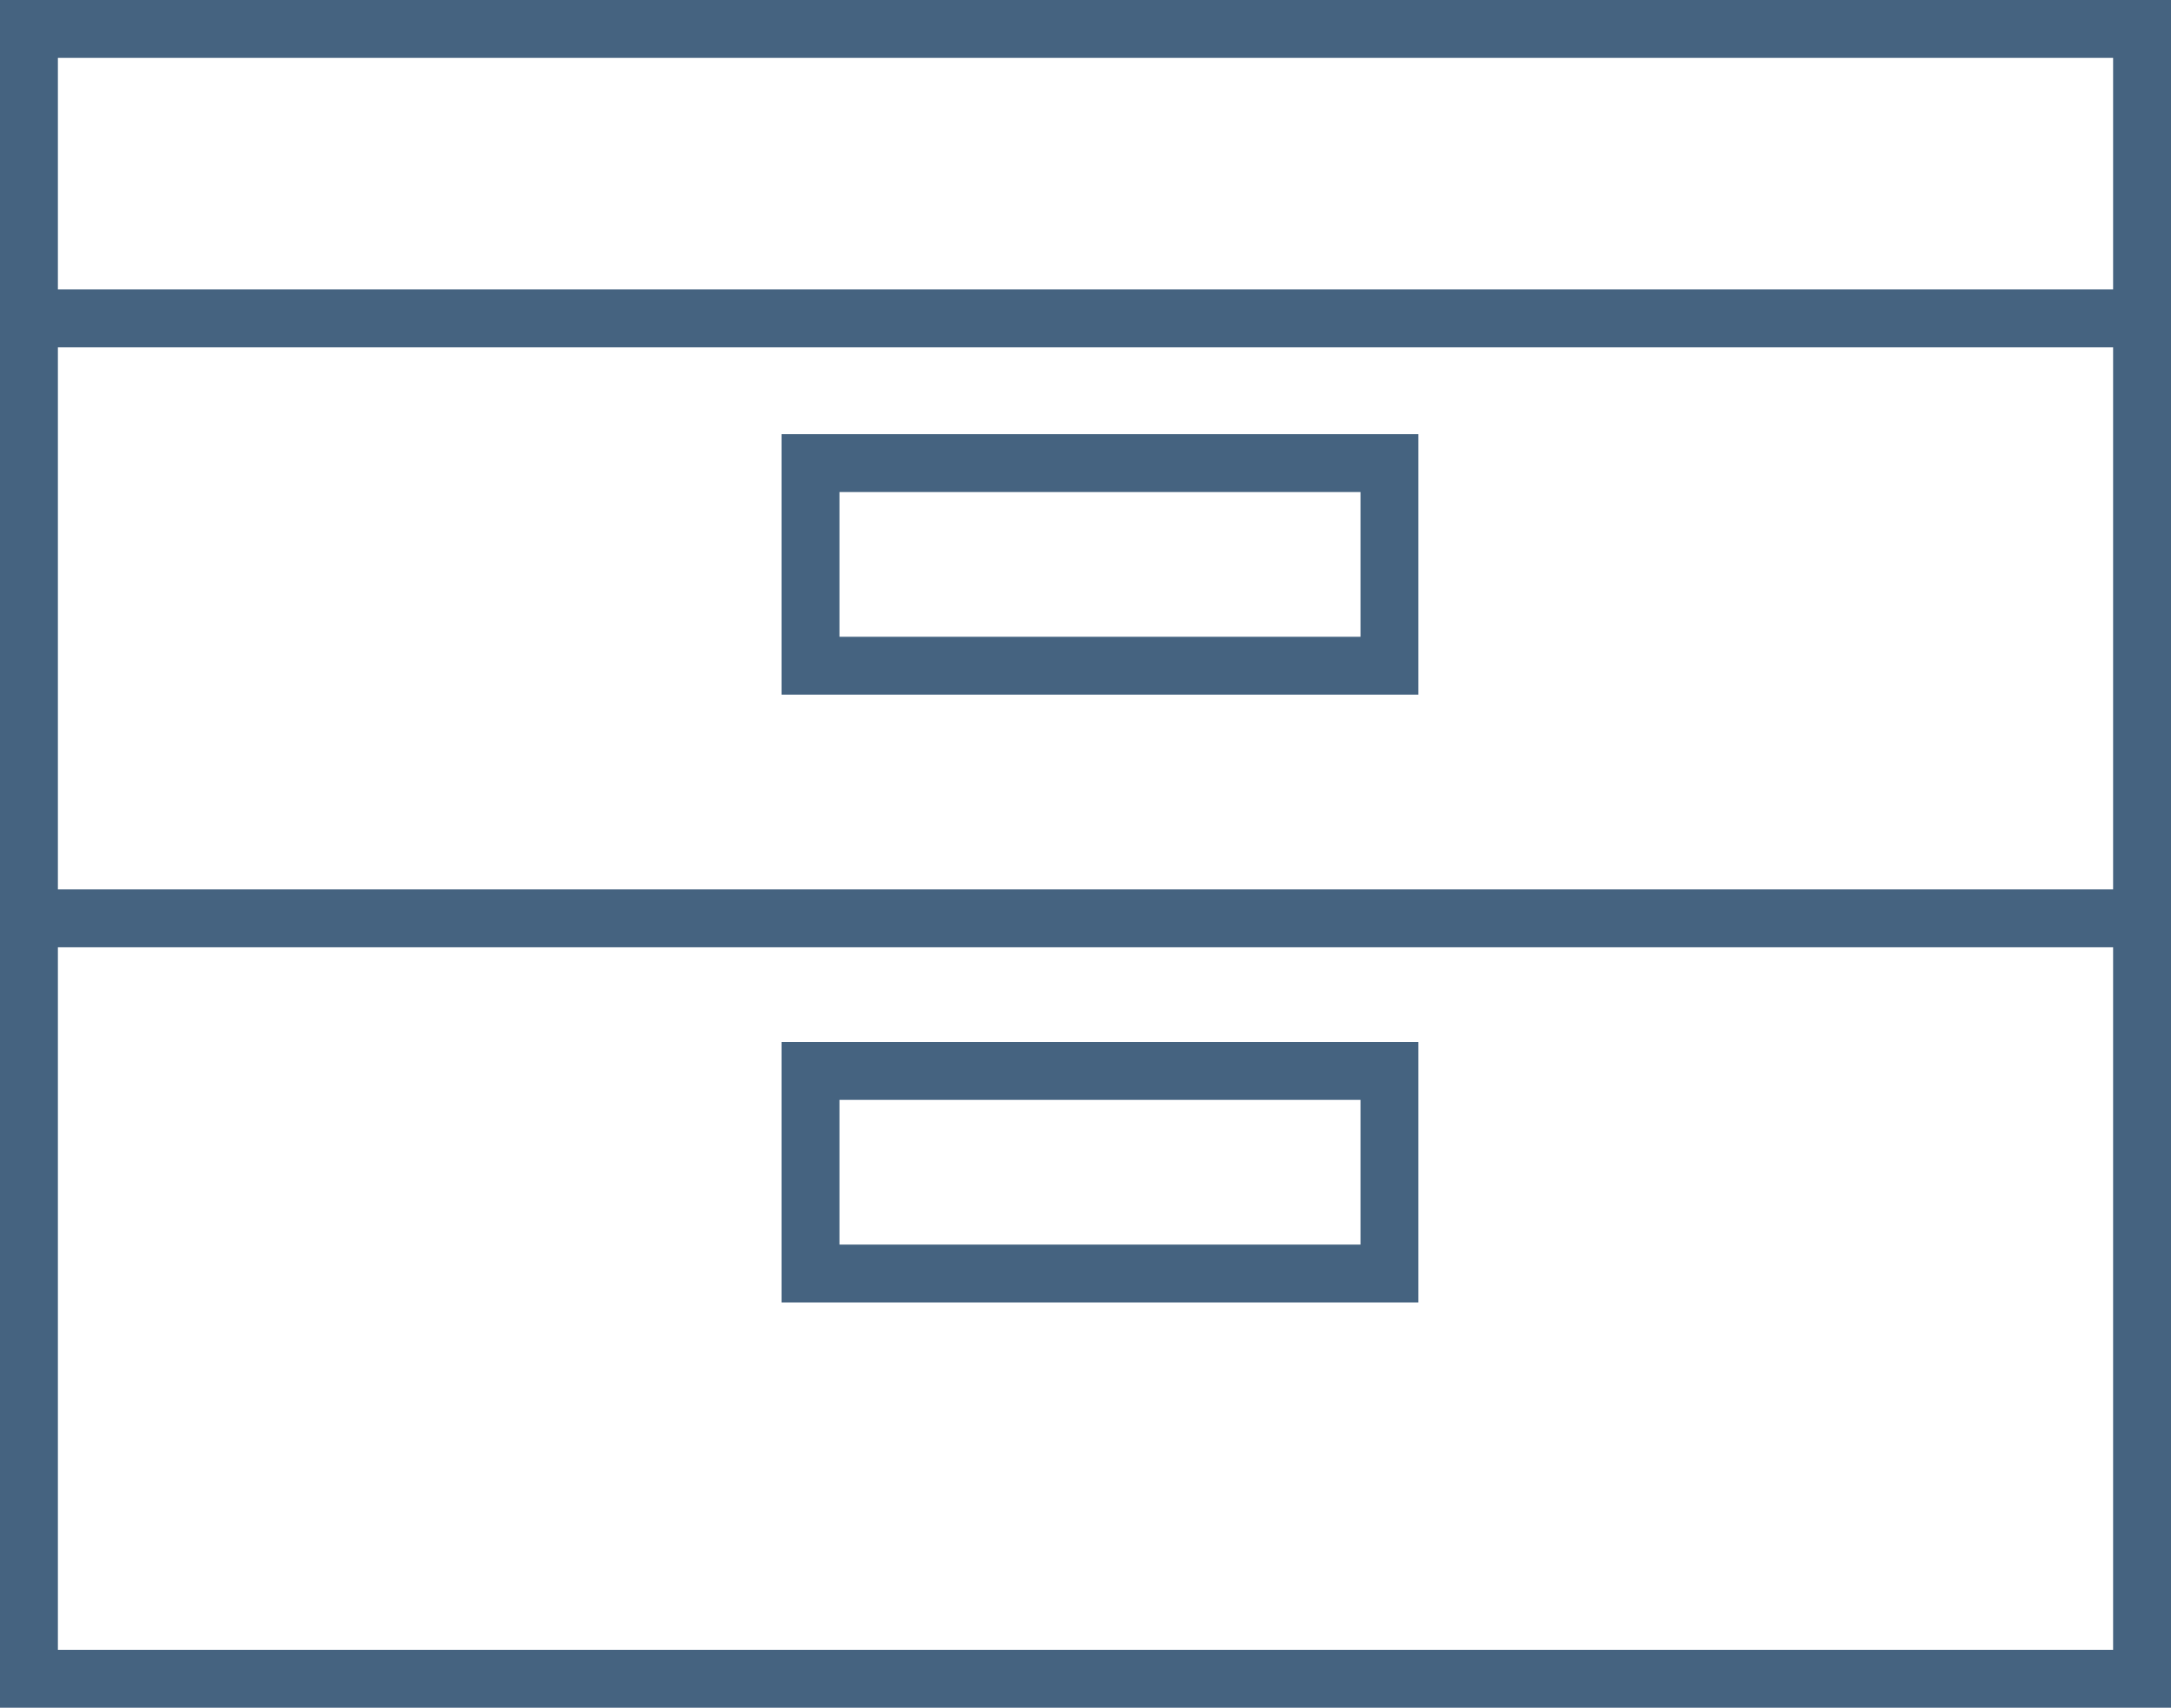
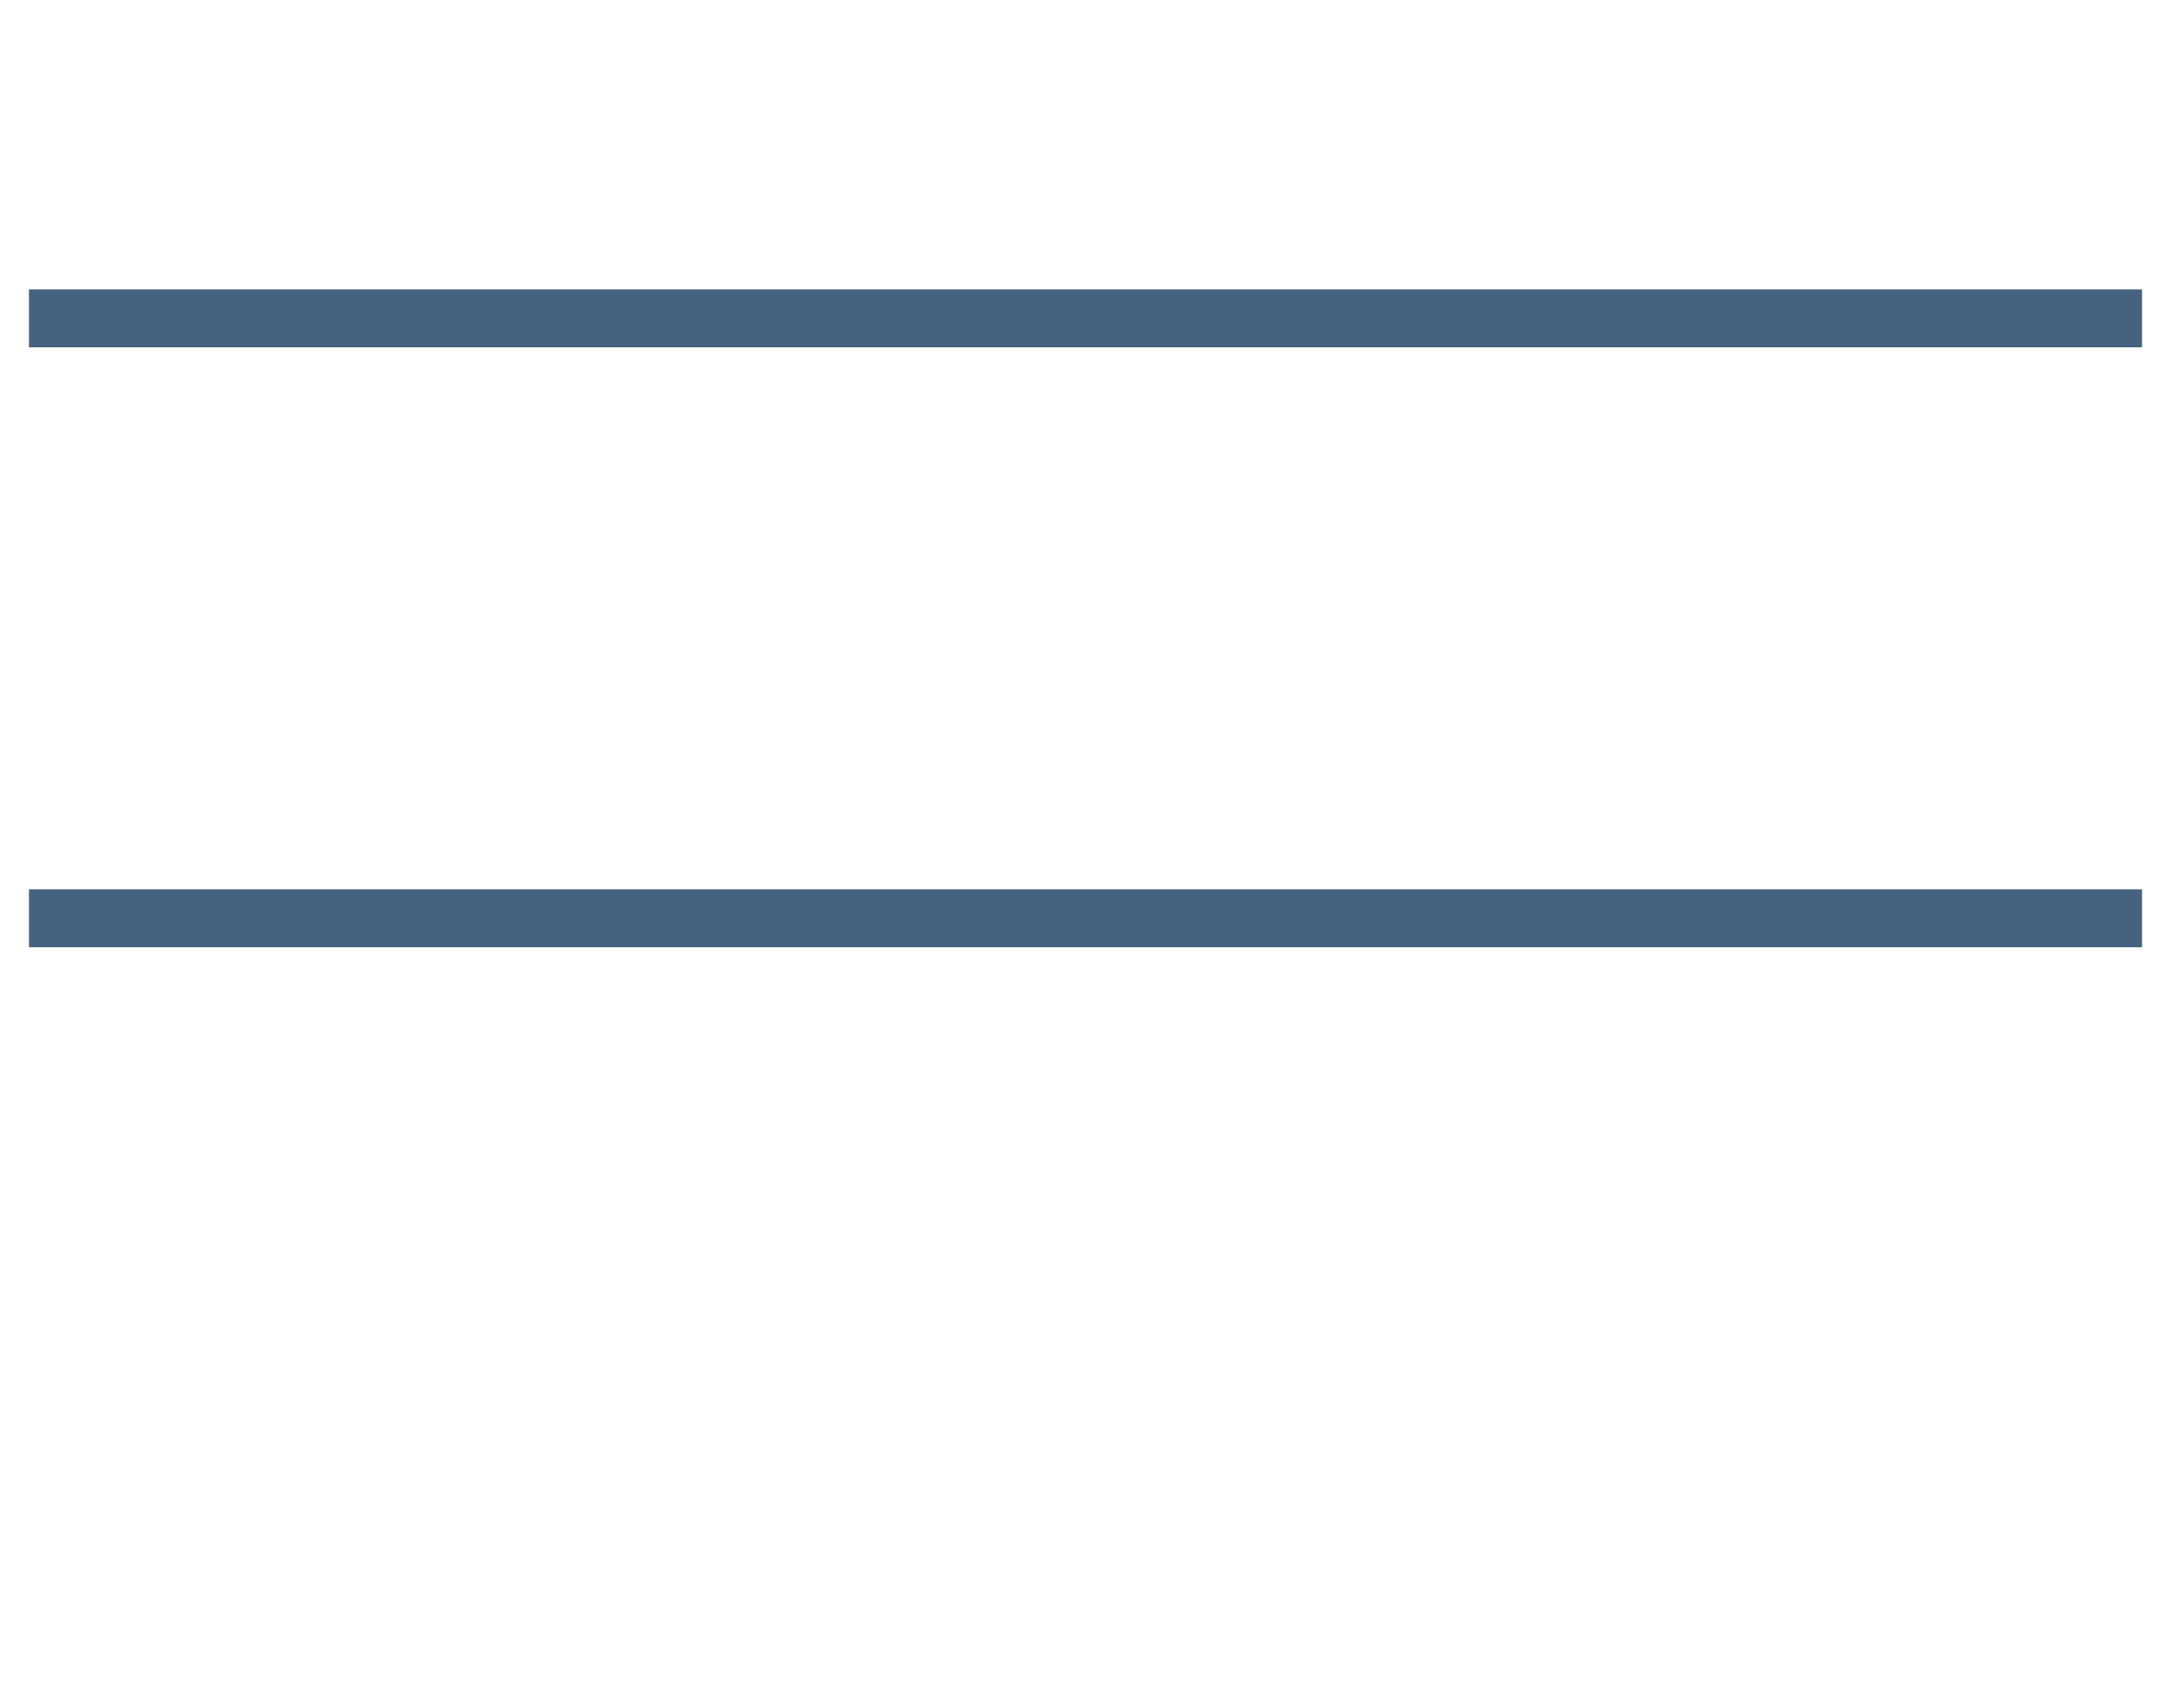
<svg xmlns="http://www.w3.org/2000/svg" version="1.1" width="75px" height="59px" viewBox="0 0 75.0 59.0">
  <defs>
    <clipPath id="i0">
-       <path d="M22,0 L22,9 L0,9 L0,0 L22,0 Z" />
-     </clipPath>
+       </clipPath>
    <clipPath id="i1">
      <path d="M75,0 L75,59 L0,59 L0,0 L75,0 Z" />
    </clipPath>
  </defs>
  <g transform="translate(27.0 15.0)">
    <g clip-path="url(#i0)">
-       <polygon points="0,0 22,0 22,9 0,9 0,0 0,0" stroke="#456380" stroke-width="4" fill="none" stroke-miterlimit="5" />
-     </g>
+       </g>
  </g>
  <g transform="translate(27.0 36.0)">
    <g clip-path="url(#i0)">
      <polygon points="0,0 22,0 22,9 0,9 0,0 0,0" stroke="#456380" stroke-width="4" fill="none" stroke-miterlimit="5" />
    </g>
  </g>
  <g clip-path="url(#i1)">
-     <polygon points="0,0 75,0 75,59 0,59 0,0 0,0" stroke="#456380" stroke-width="4" fill="none" stroke-miterlimit="5" />
-   </g>
+     </g>
  <g transform="translate(1.0 9.565)">
    <path d="M0,1.435 L73,1.435" stroke="#456380" stroke-width="2" fill="none" stroke-miterlimit="10" />
  </g>
  <g transform="translate(1.0 31.228)">
    <path d="M0,0.5 L73,0.5" stroke="#456380" stroke-width="2" fill="none" stroke-miterlimit="10" />
  </g>
</svg>